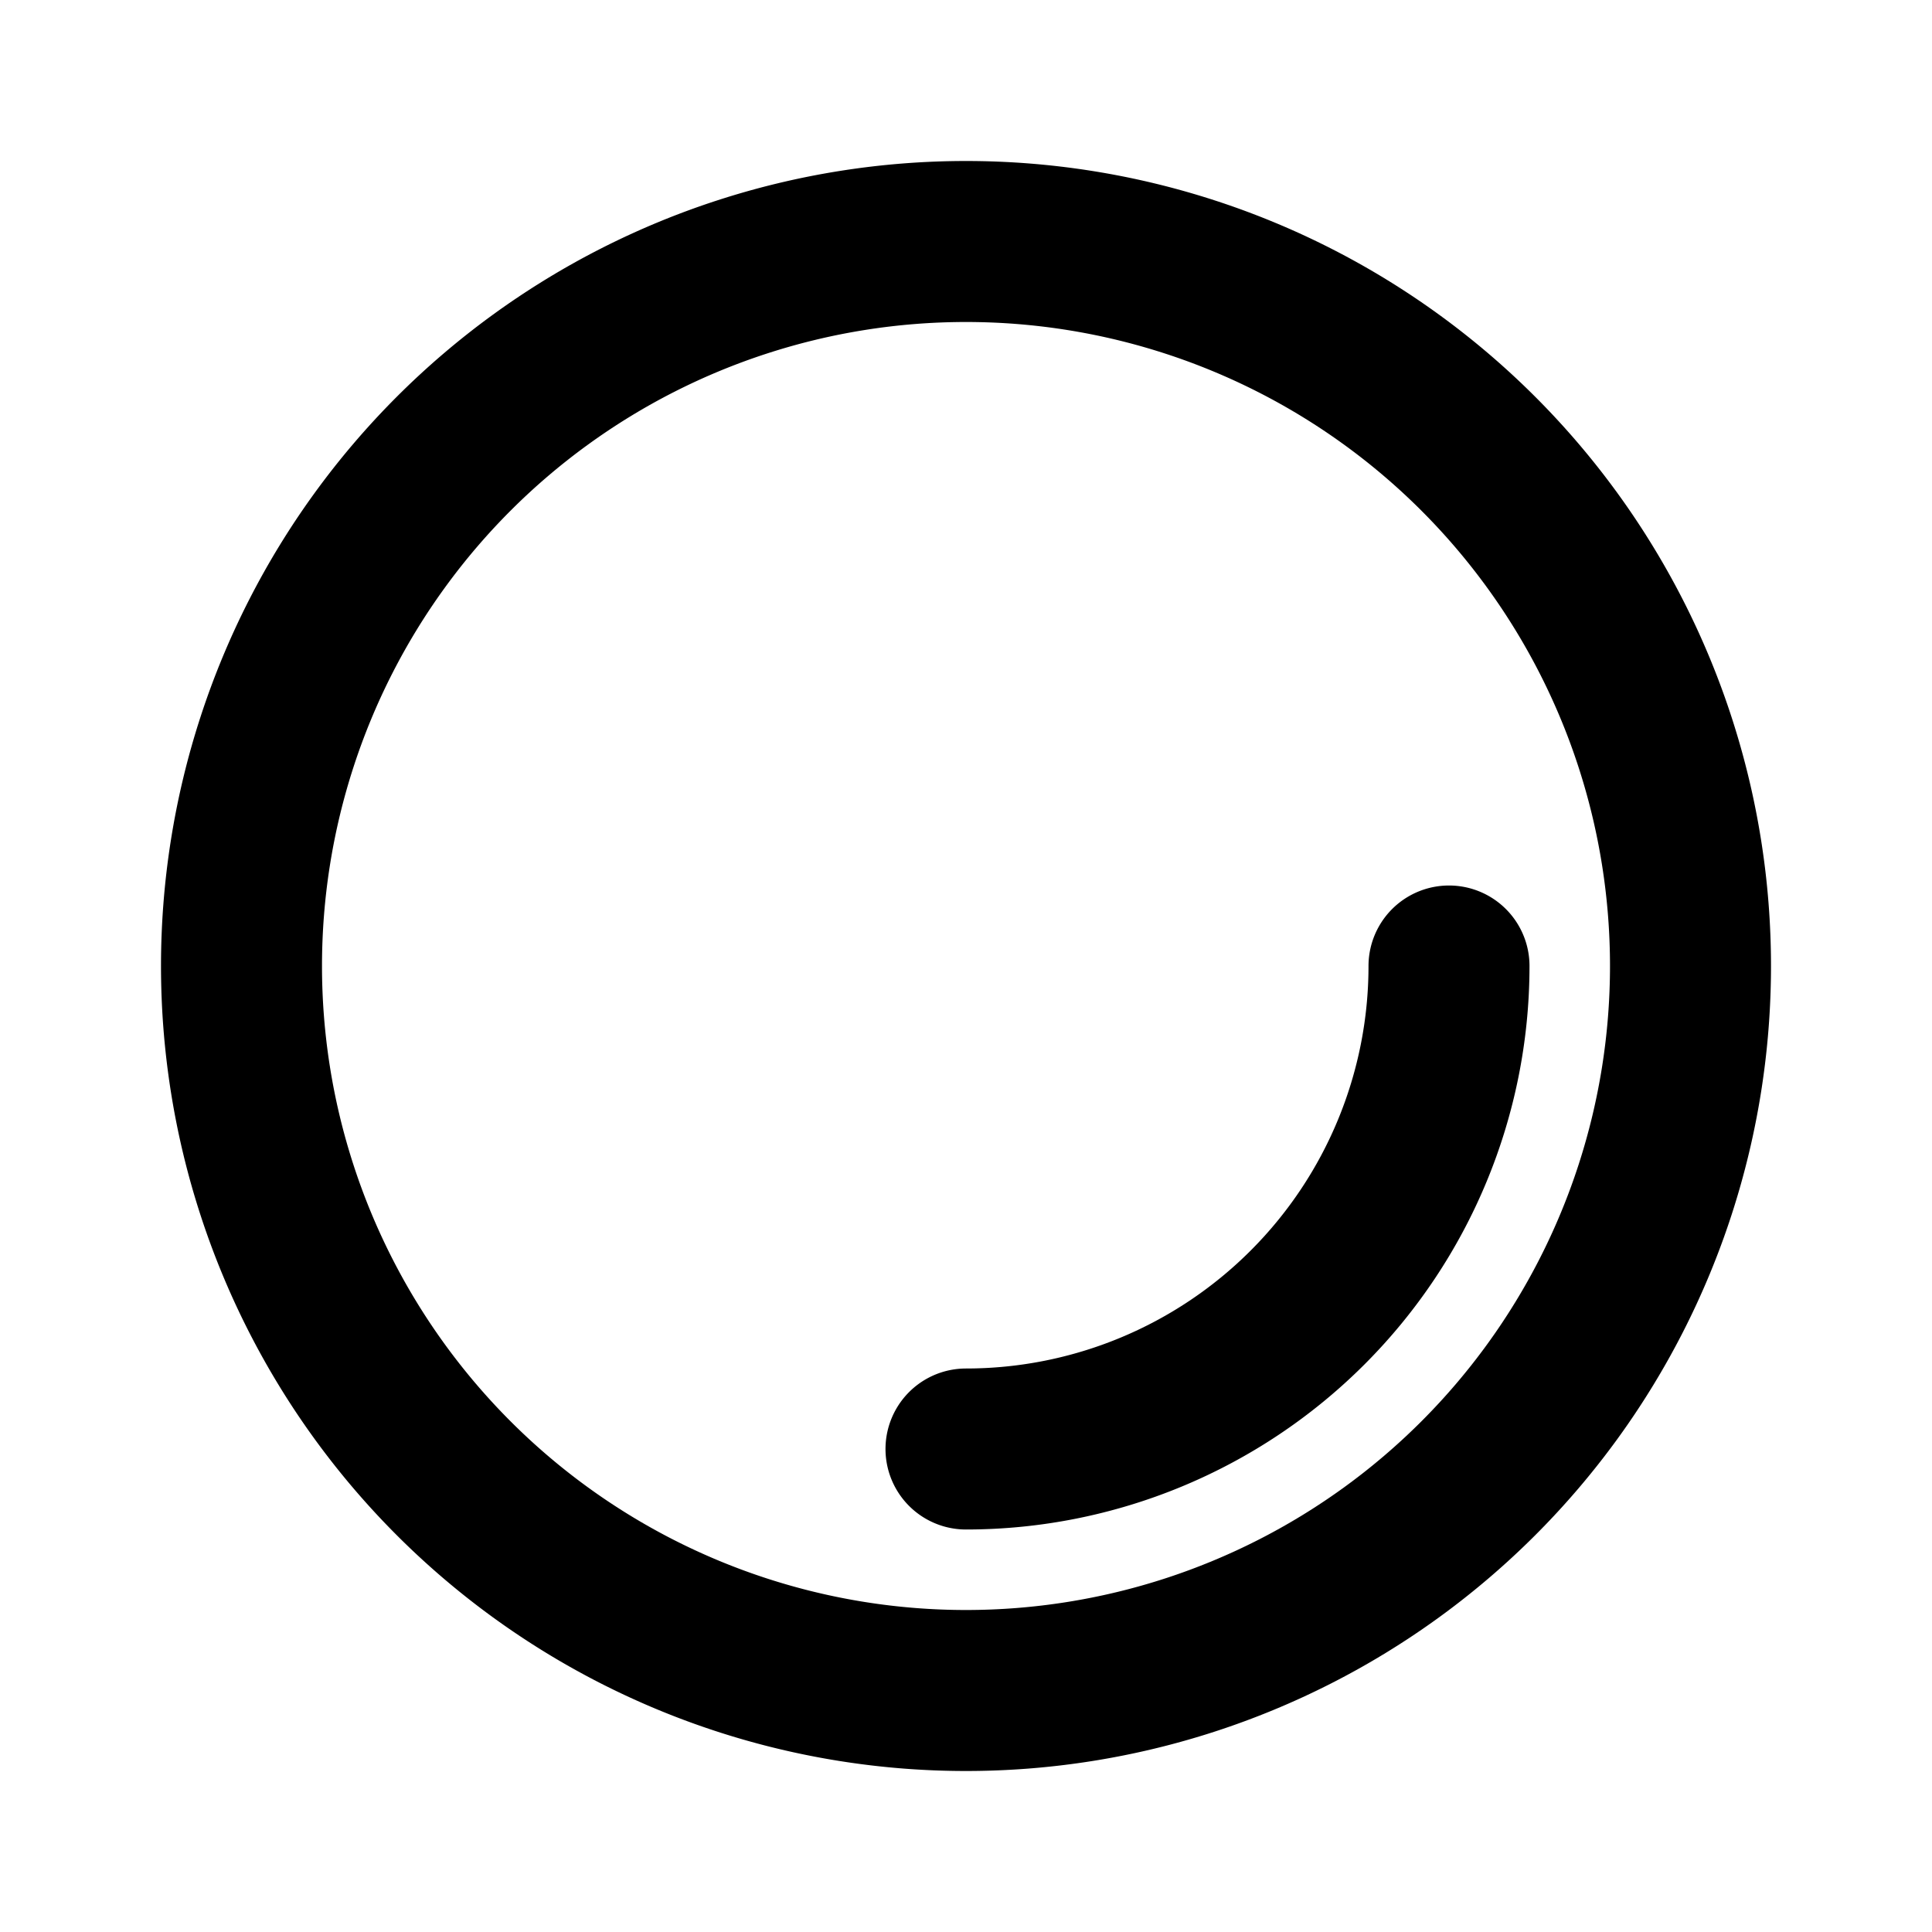
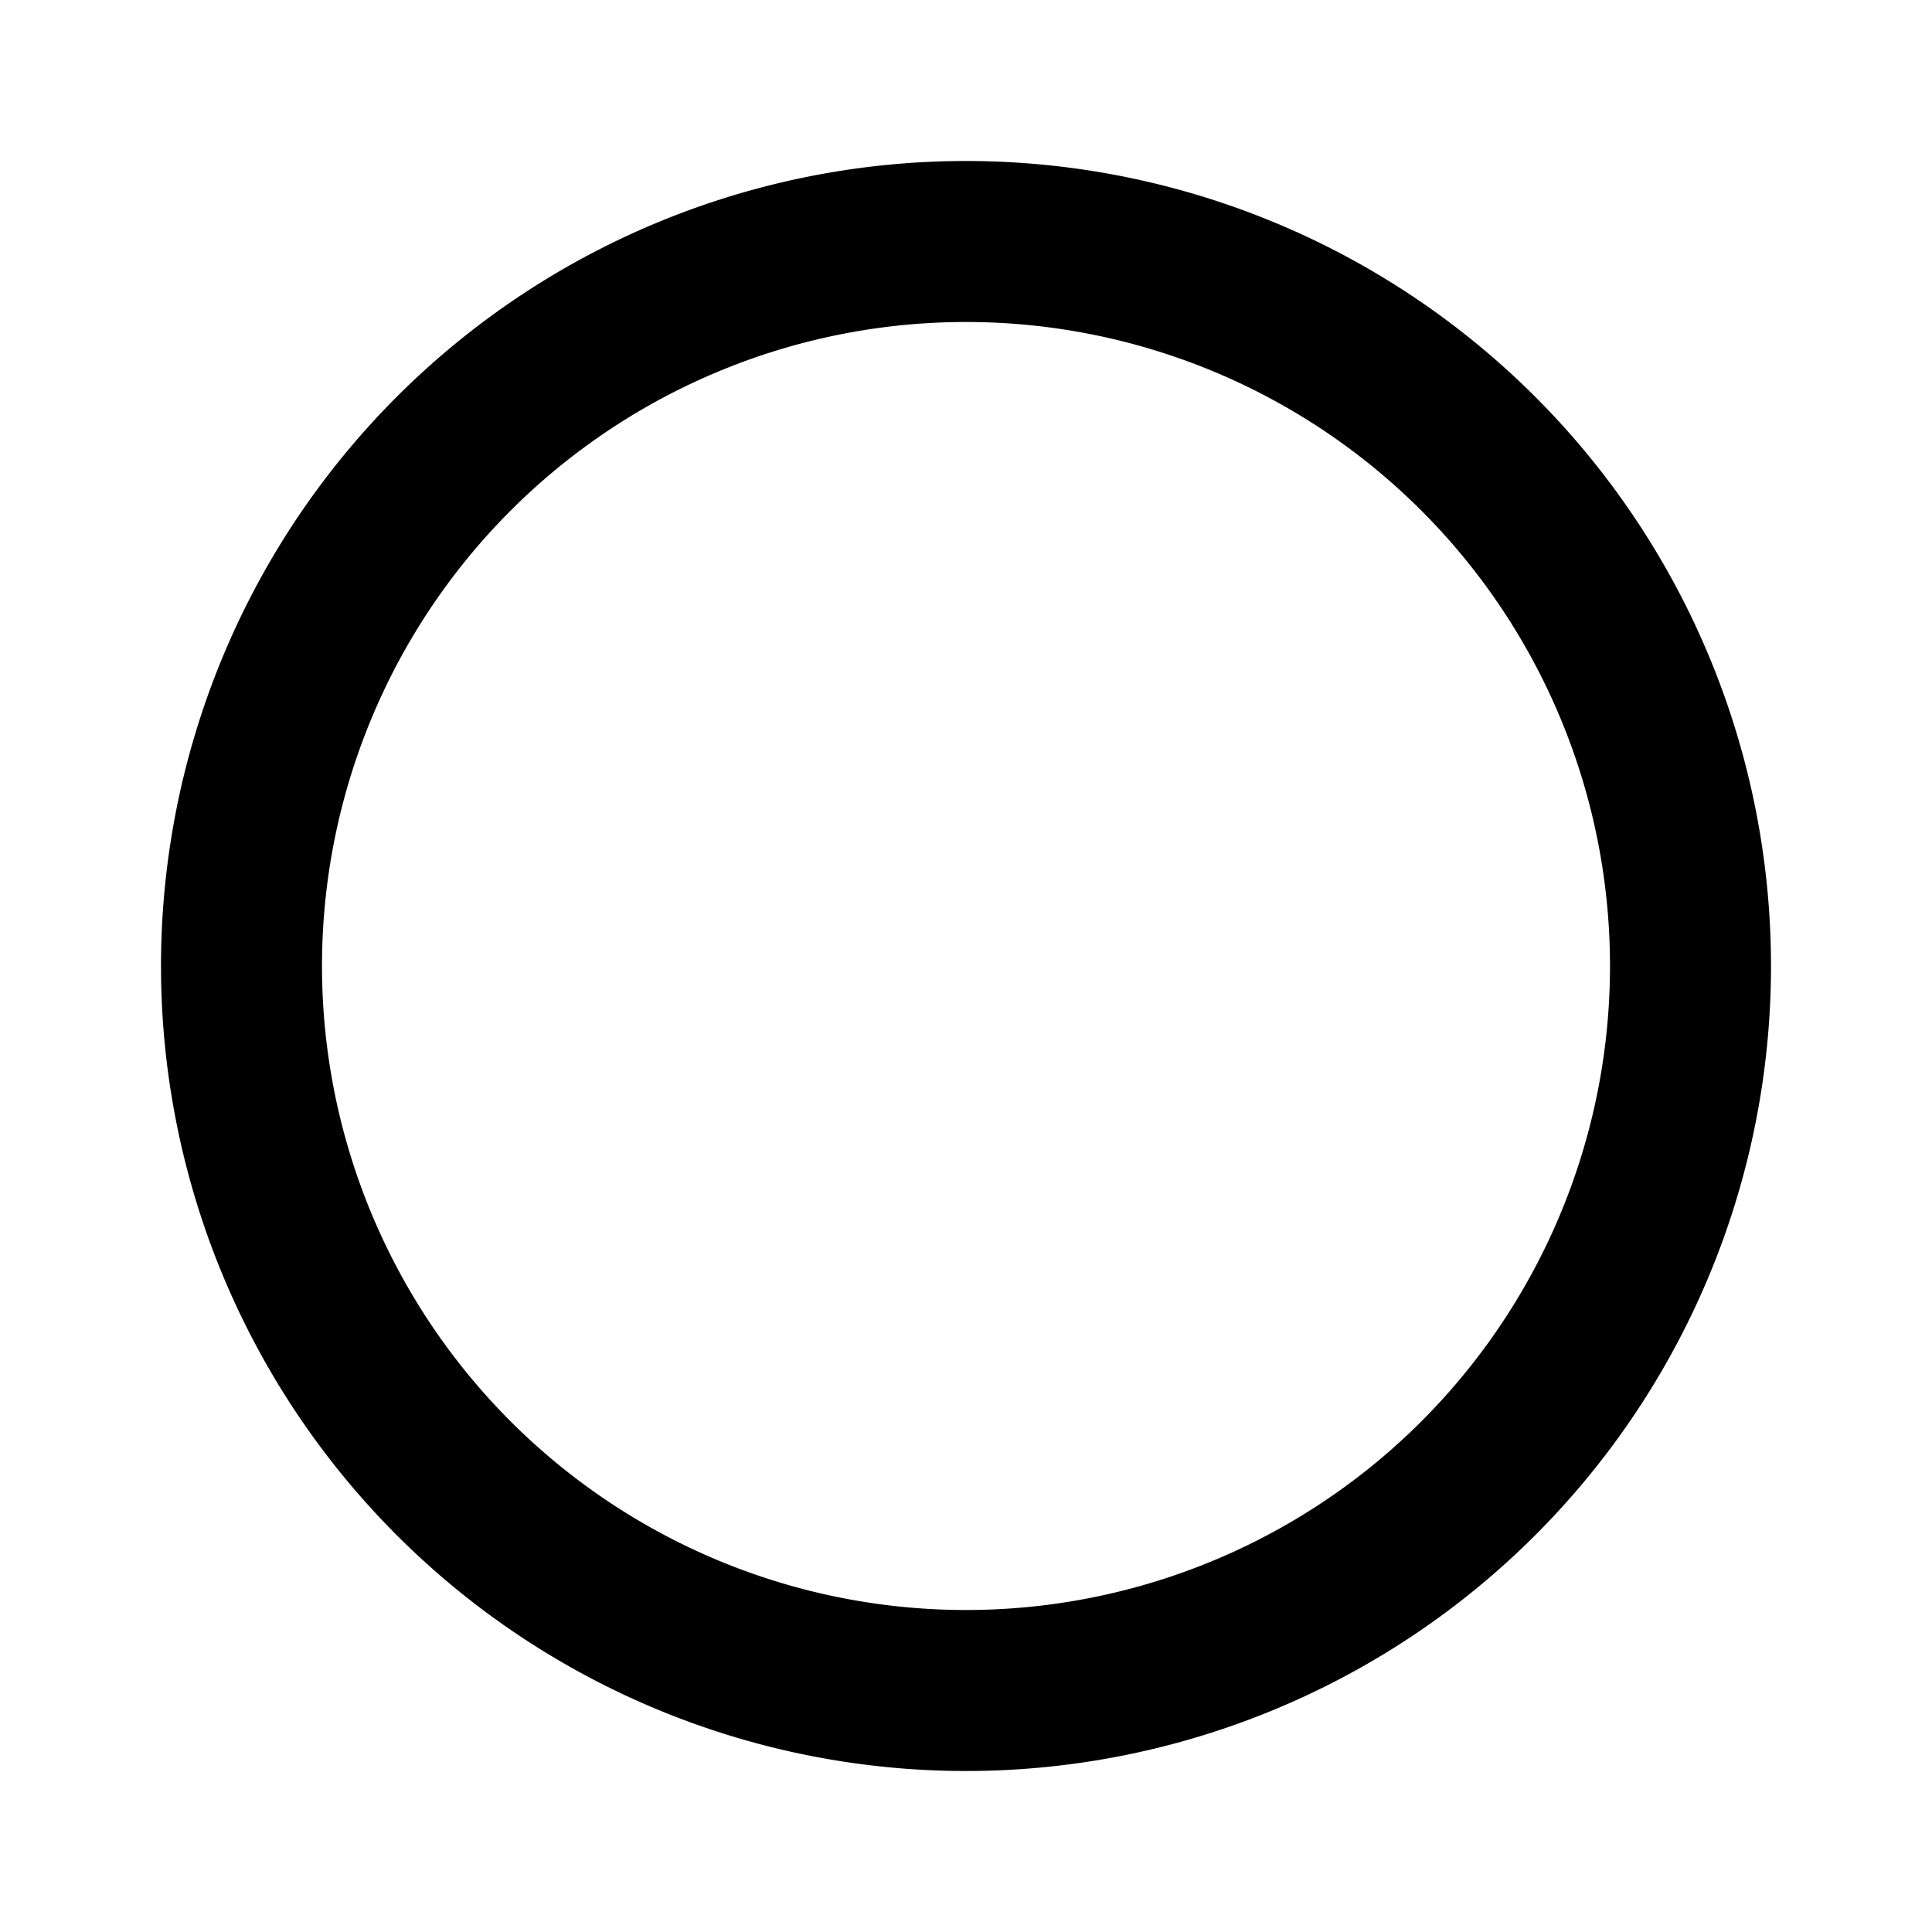
<svg xmlns="http://www.w3.org/2000/svg" width="24" height="24" viewBox="0 0 24 24" stroke-width="2" stroke="currentColor" fill="none" stroke-linecap="round" stroke-linejoin="round">
  <path d="M12 21a9 9 0 1 1 0 -18a9 9 0 0 1 0 18z" />
-   <path d="M18 12a6 6 0 0 1 -6 6" />
</svg>